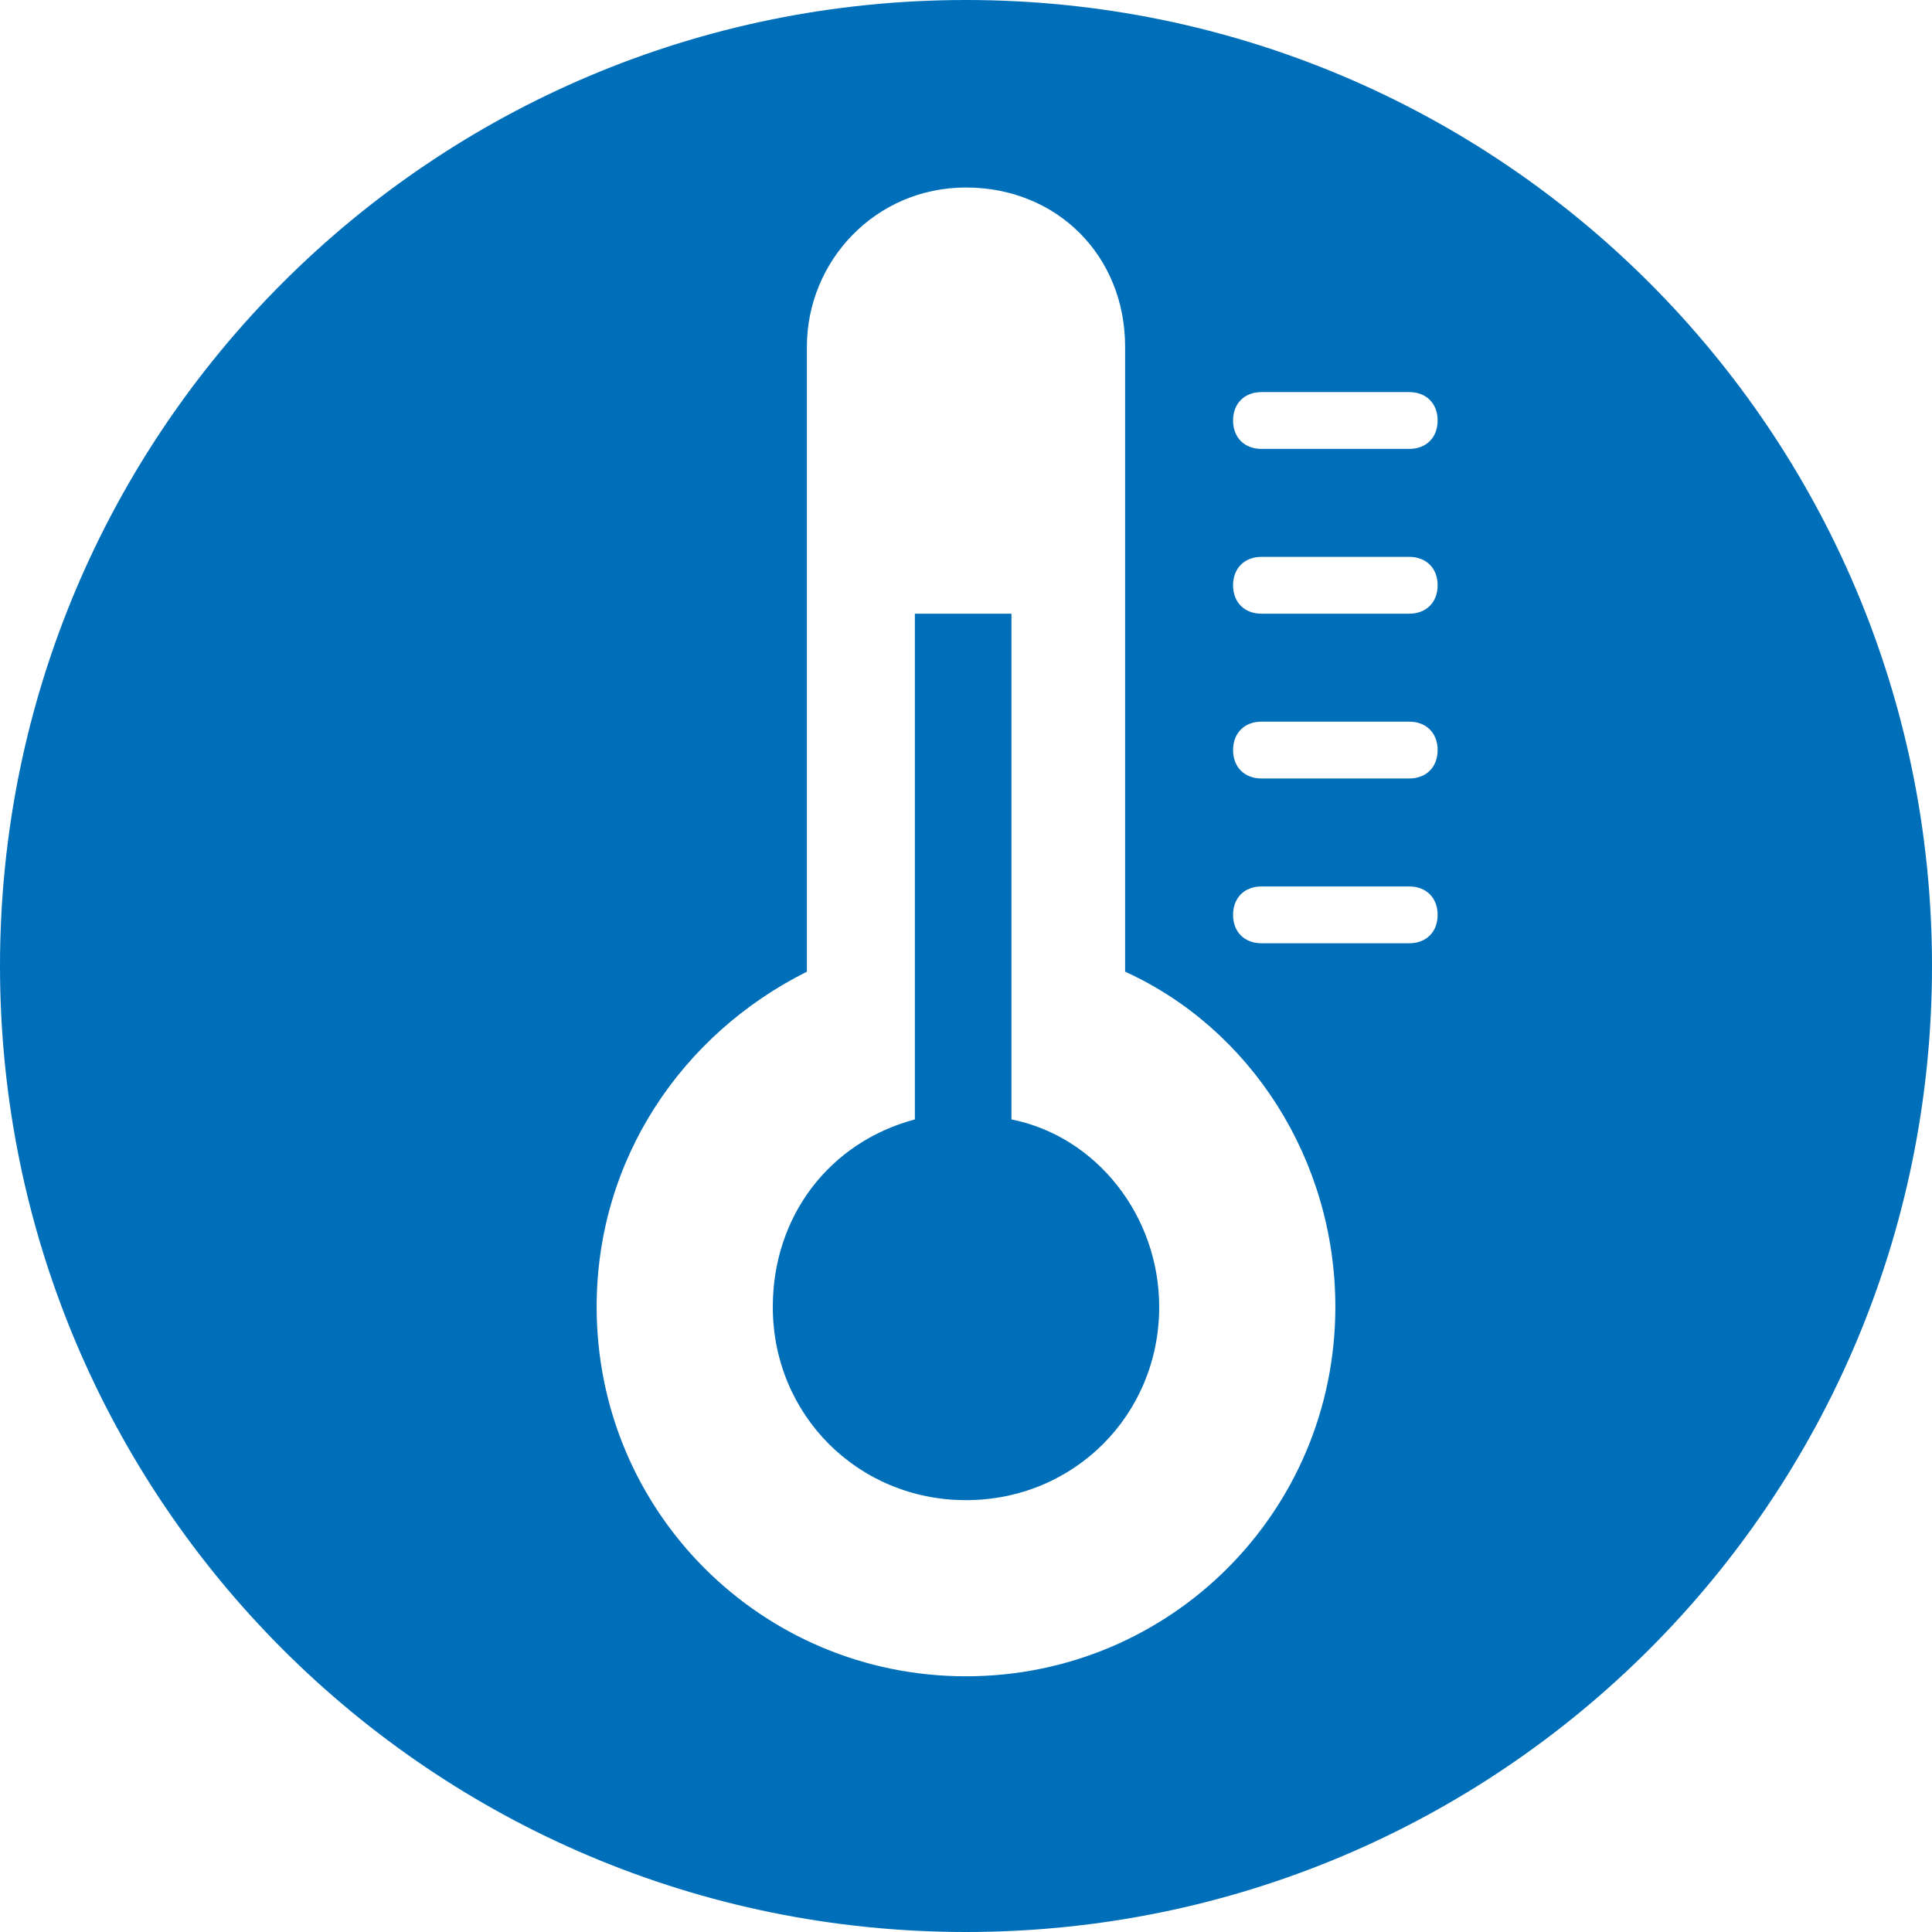
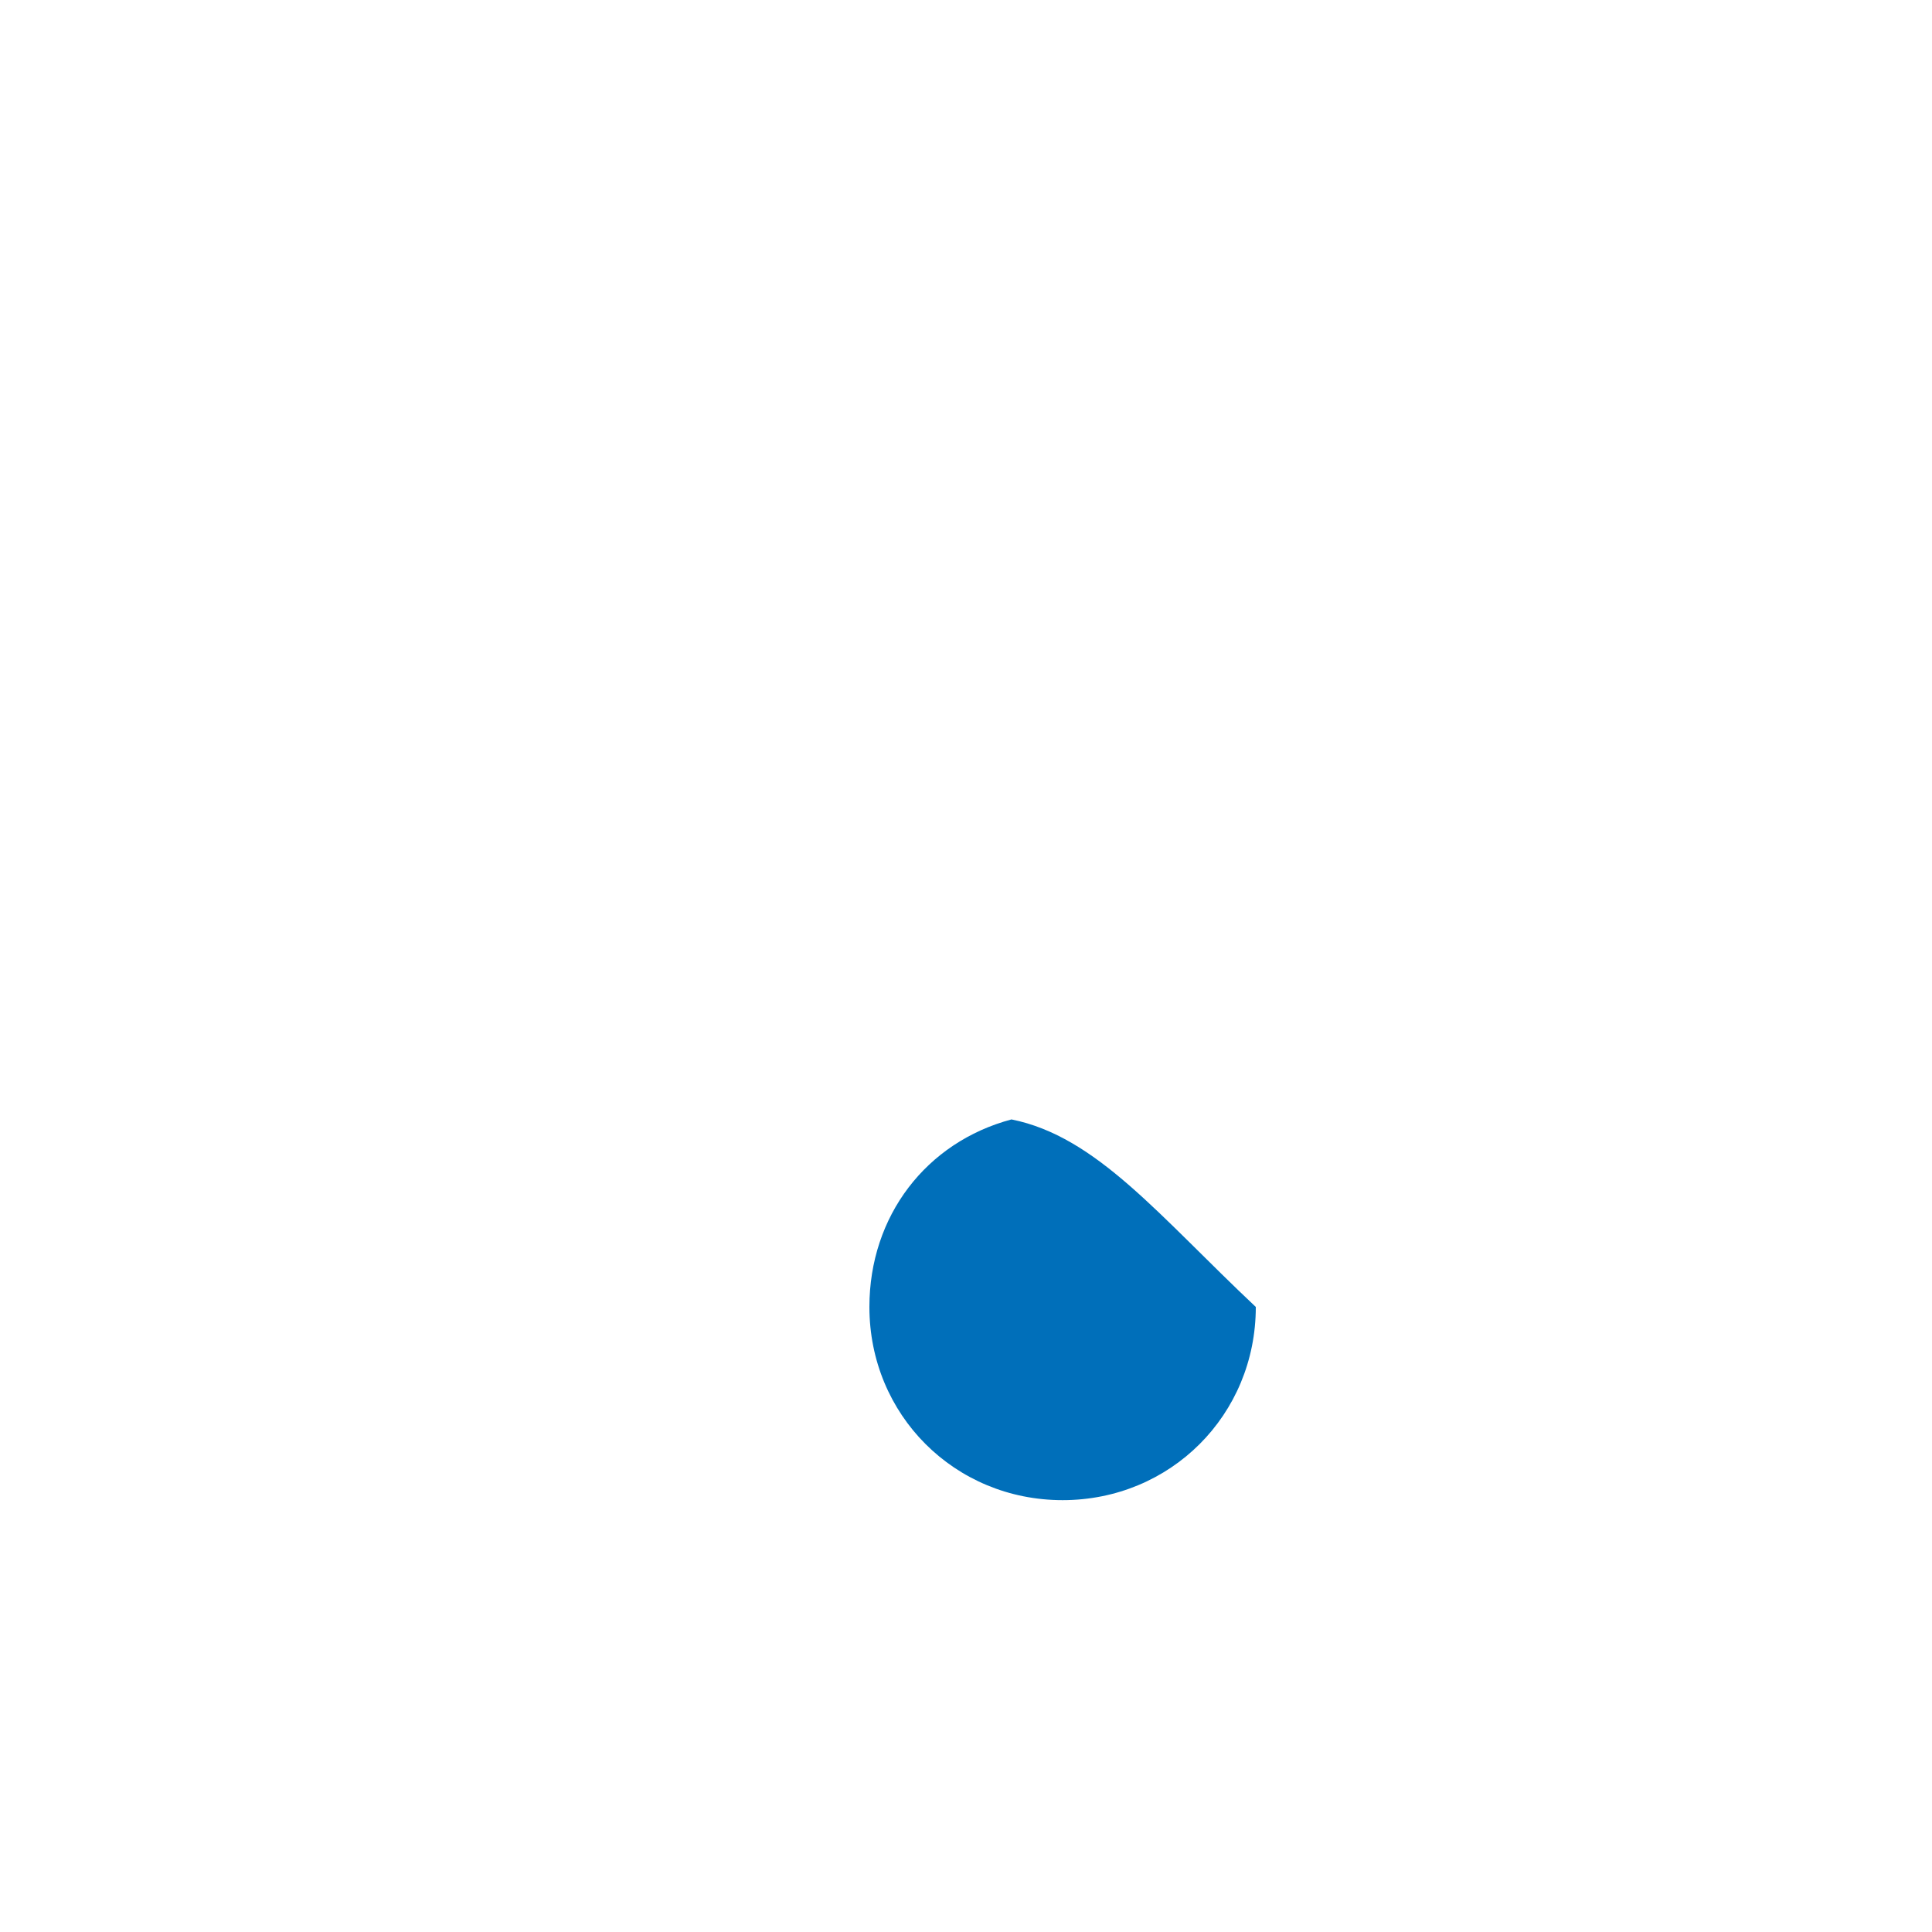
<svg xmlns="http://www.w3.org/2000/svg" version="1.1" id="Calque_1" x="0px" y="0px" viewBox="0 0 34 34" style="enable-background:new 0 0 34 34;" xml:space="preserve">
  <style type="text/css">
	.st0{fill:#006FBA;}
</style>
-   <path class="st0" d="M17,0C7.6,0,0,7.6,0,17s7.6,17,17,17s17-7.6,17-17S26.4,0,17,0z M17,29.5c-3.6,0-6.5-2.9-6.5-6.5  c0-2.6,1.5-4.8,3.7-5.9v-11c0-1.5,1.2-2.8,2.8-2.8s2.8,1.2,2.8,2.8v11c2.2,1,3.7,3.3,3.7,5.9C23.5,26.6,20.6,29.5,17,29.5z   M24.8,16.6h-2.6c-0.3,0-0.5-0.2-0.5-0.5s0.2-0.5,0.5-0.5h2.6c0.3,0,0.5,0.2,0.5,0.5C25.3,16.4,25.1,16.6,24.8,16.6z M24.8,13.7  h-2.6c-0.3,0-0.5-0.2-0.5-0.5s0.2-0.5,0.5-0.5h2.6c0.3,0,0.5,0.2,0.5,0.5S25.1,13.7,24.8,13.7z M24.8,10.8h-2.6  c-0.3,0-0.5-0.2-0.5-0.5s0.2-0.5,0.5-0.5h2.6c0.3,0,0.5,0.2,0.5,0.5S25.1,10.8,24.8,10.8z M24.8,7.9h-2.6c-0.3,0-0.5-0.2-0.5-0.5  s0.2-0.5,0.5-0.5h2.6c0.3,0,0.5,0.2,0.5,0.5C25.3,7.7,25.1,7.9,24.8,7.9z" />
-   <path class="st0" d="M17.8,19.7v-8.9h-1.7v8.9c-1.5,0.4-2.5,1.7-2.5,3.3c0,1.9,1.5,3.4,3.4,3.4s3.4-1.5,3.4-3.4  C20.4,21.4,19.3,20,17.8,19.7z" />
+   <path class="st0" d="M17.8,19.7v-8.9v8.9c-1.5,0.4-2.5,1.7-2.5,3.3c0,1.9,1.5,3.4,3.4,3.4s3.4-1.5,3.4-3.4  C20.4,21.4,19.3,20,17.8,19.7z" />
</svg>